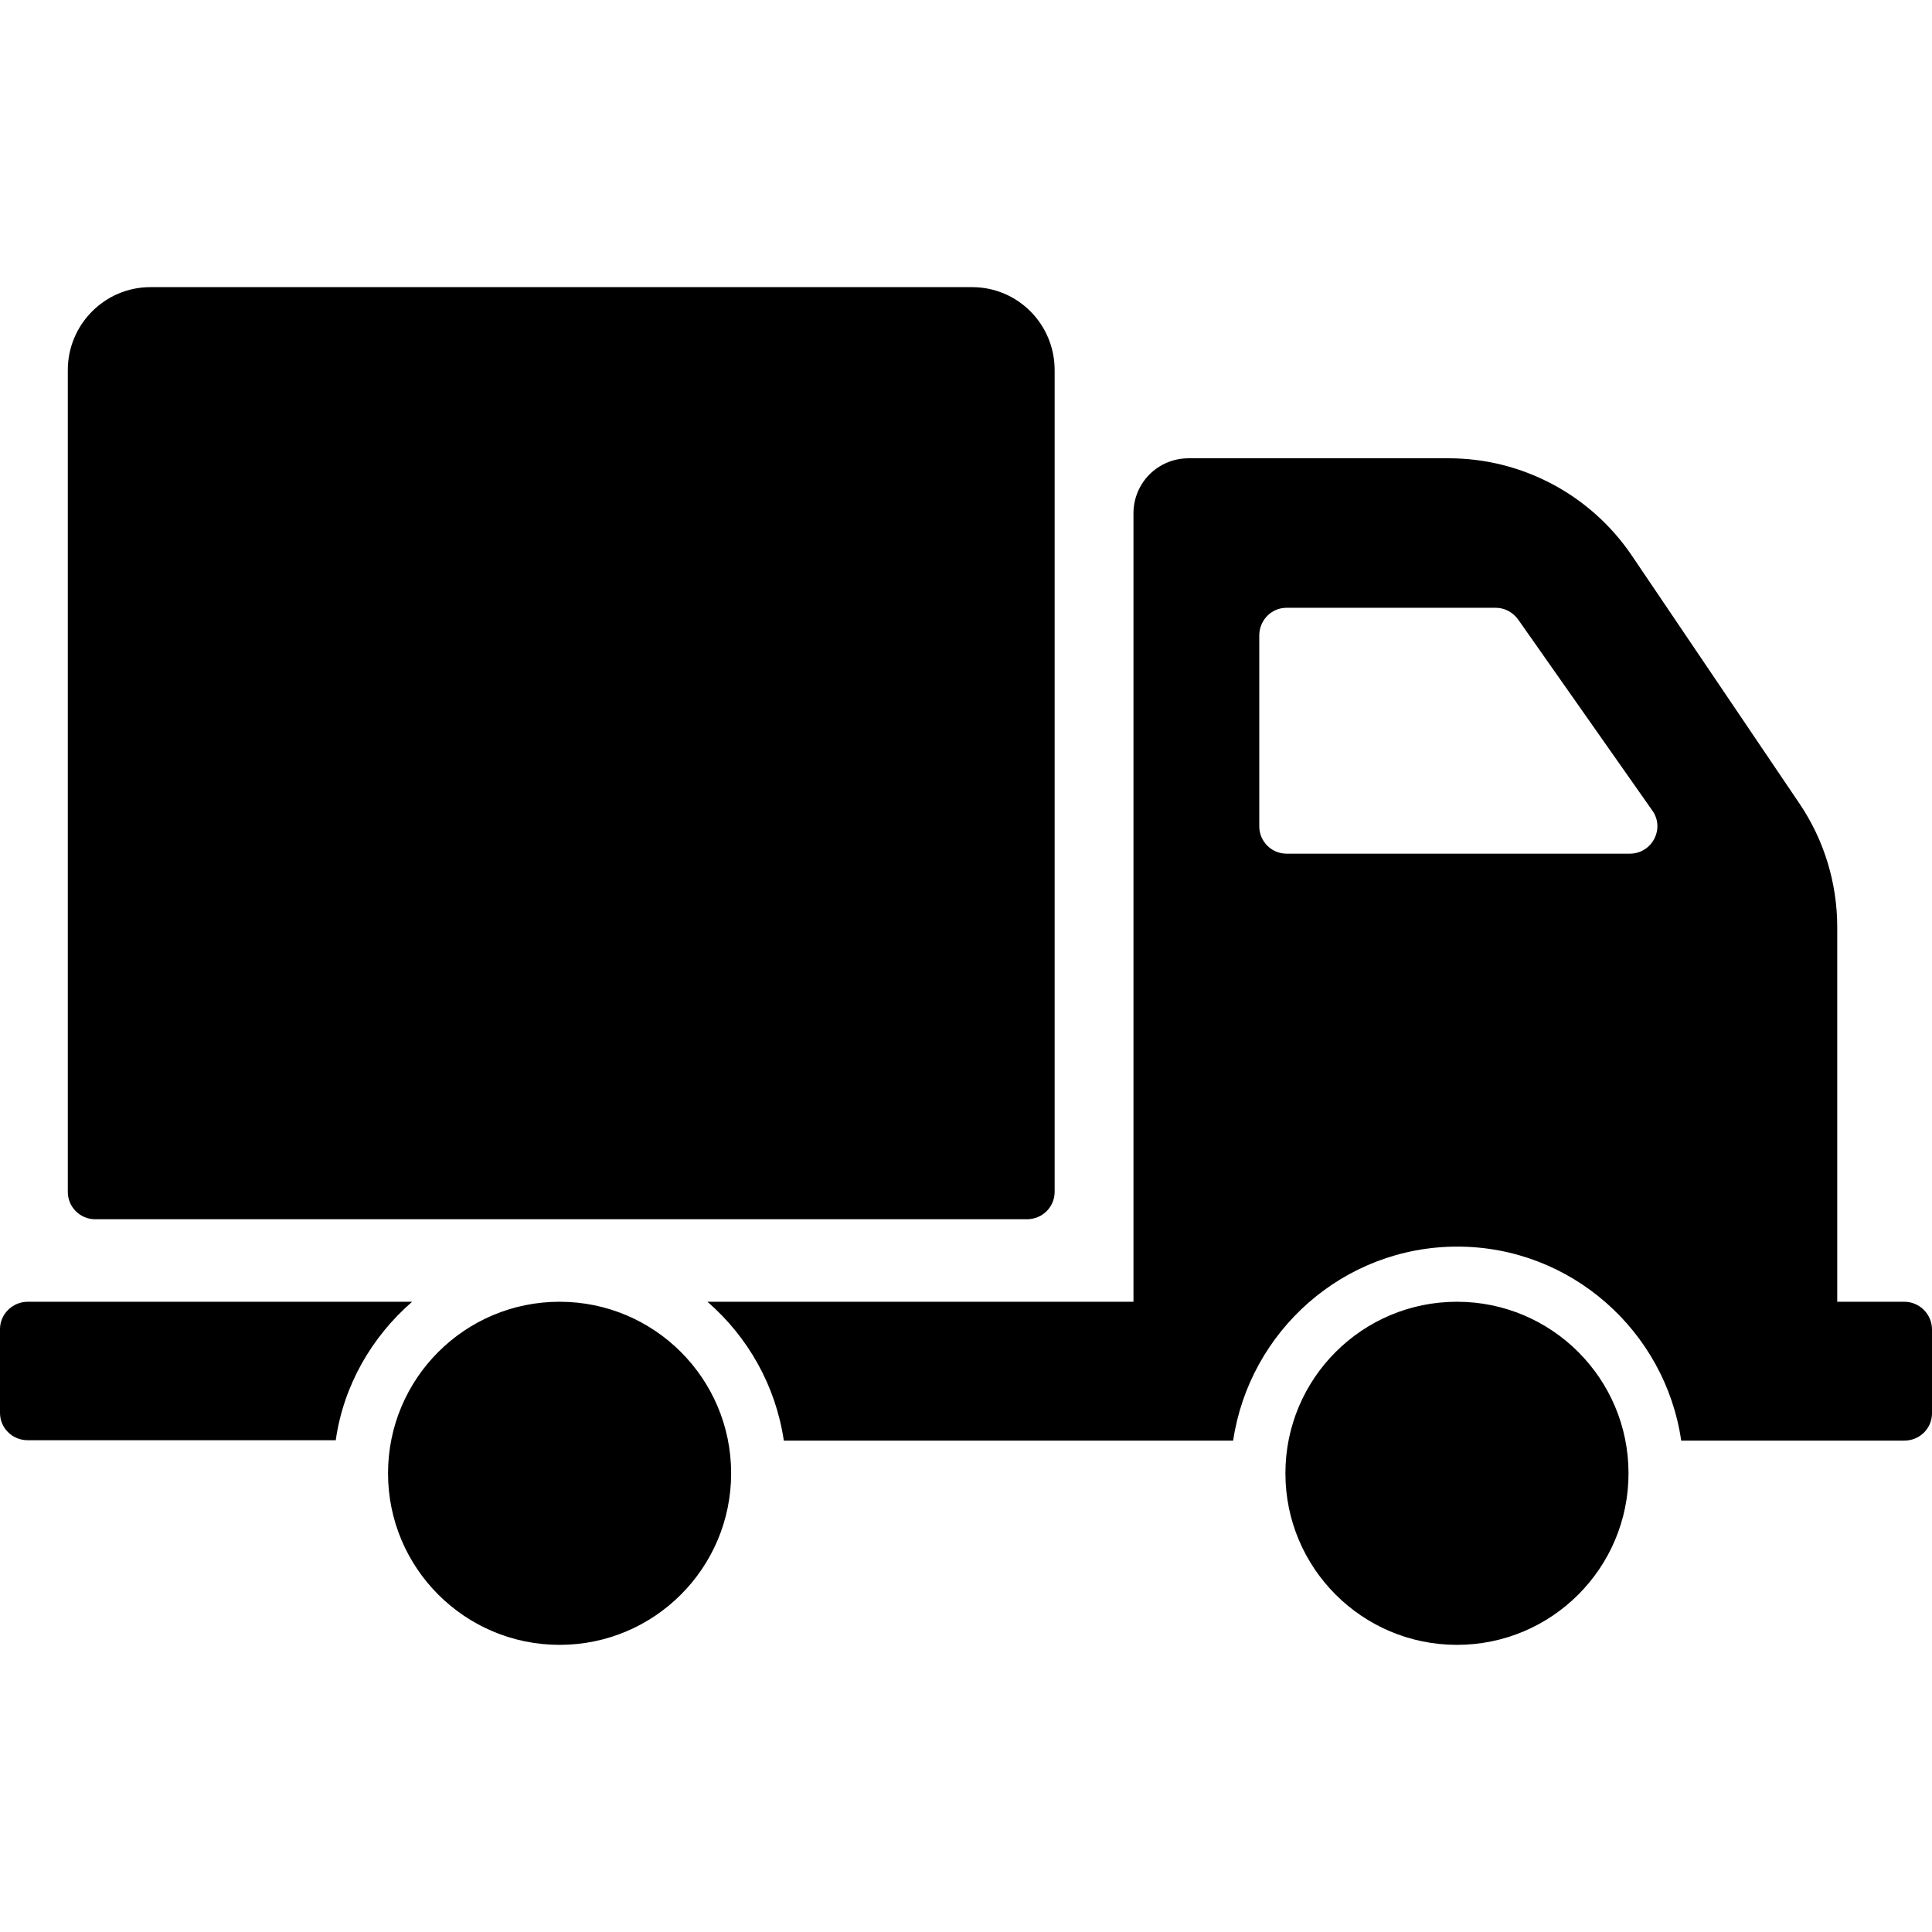
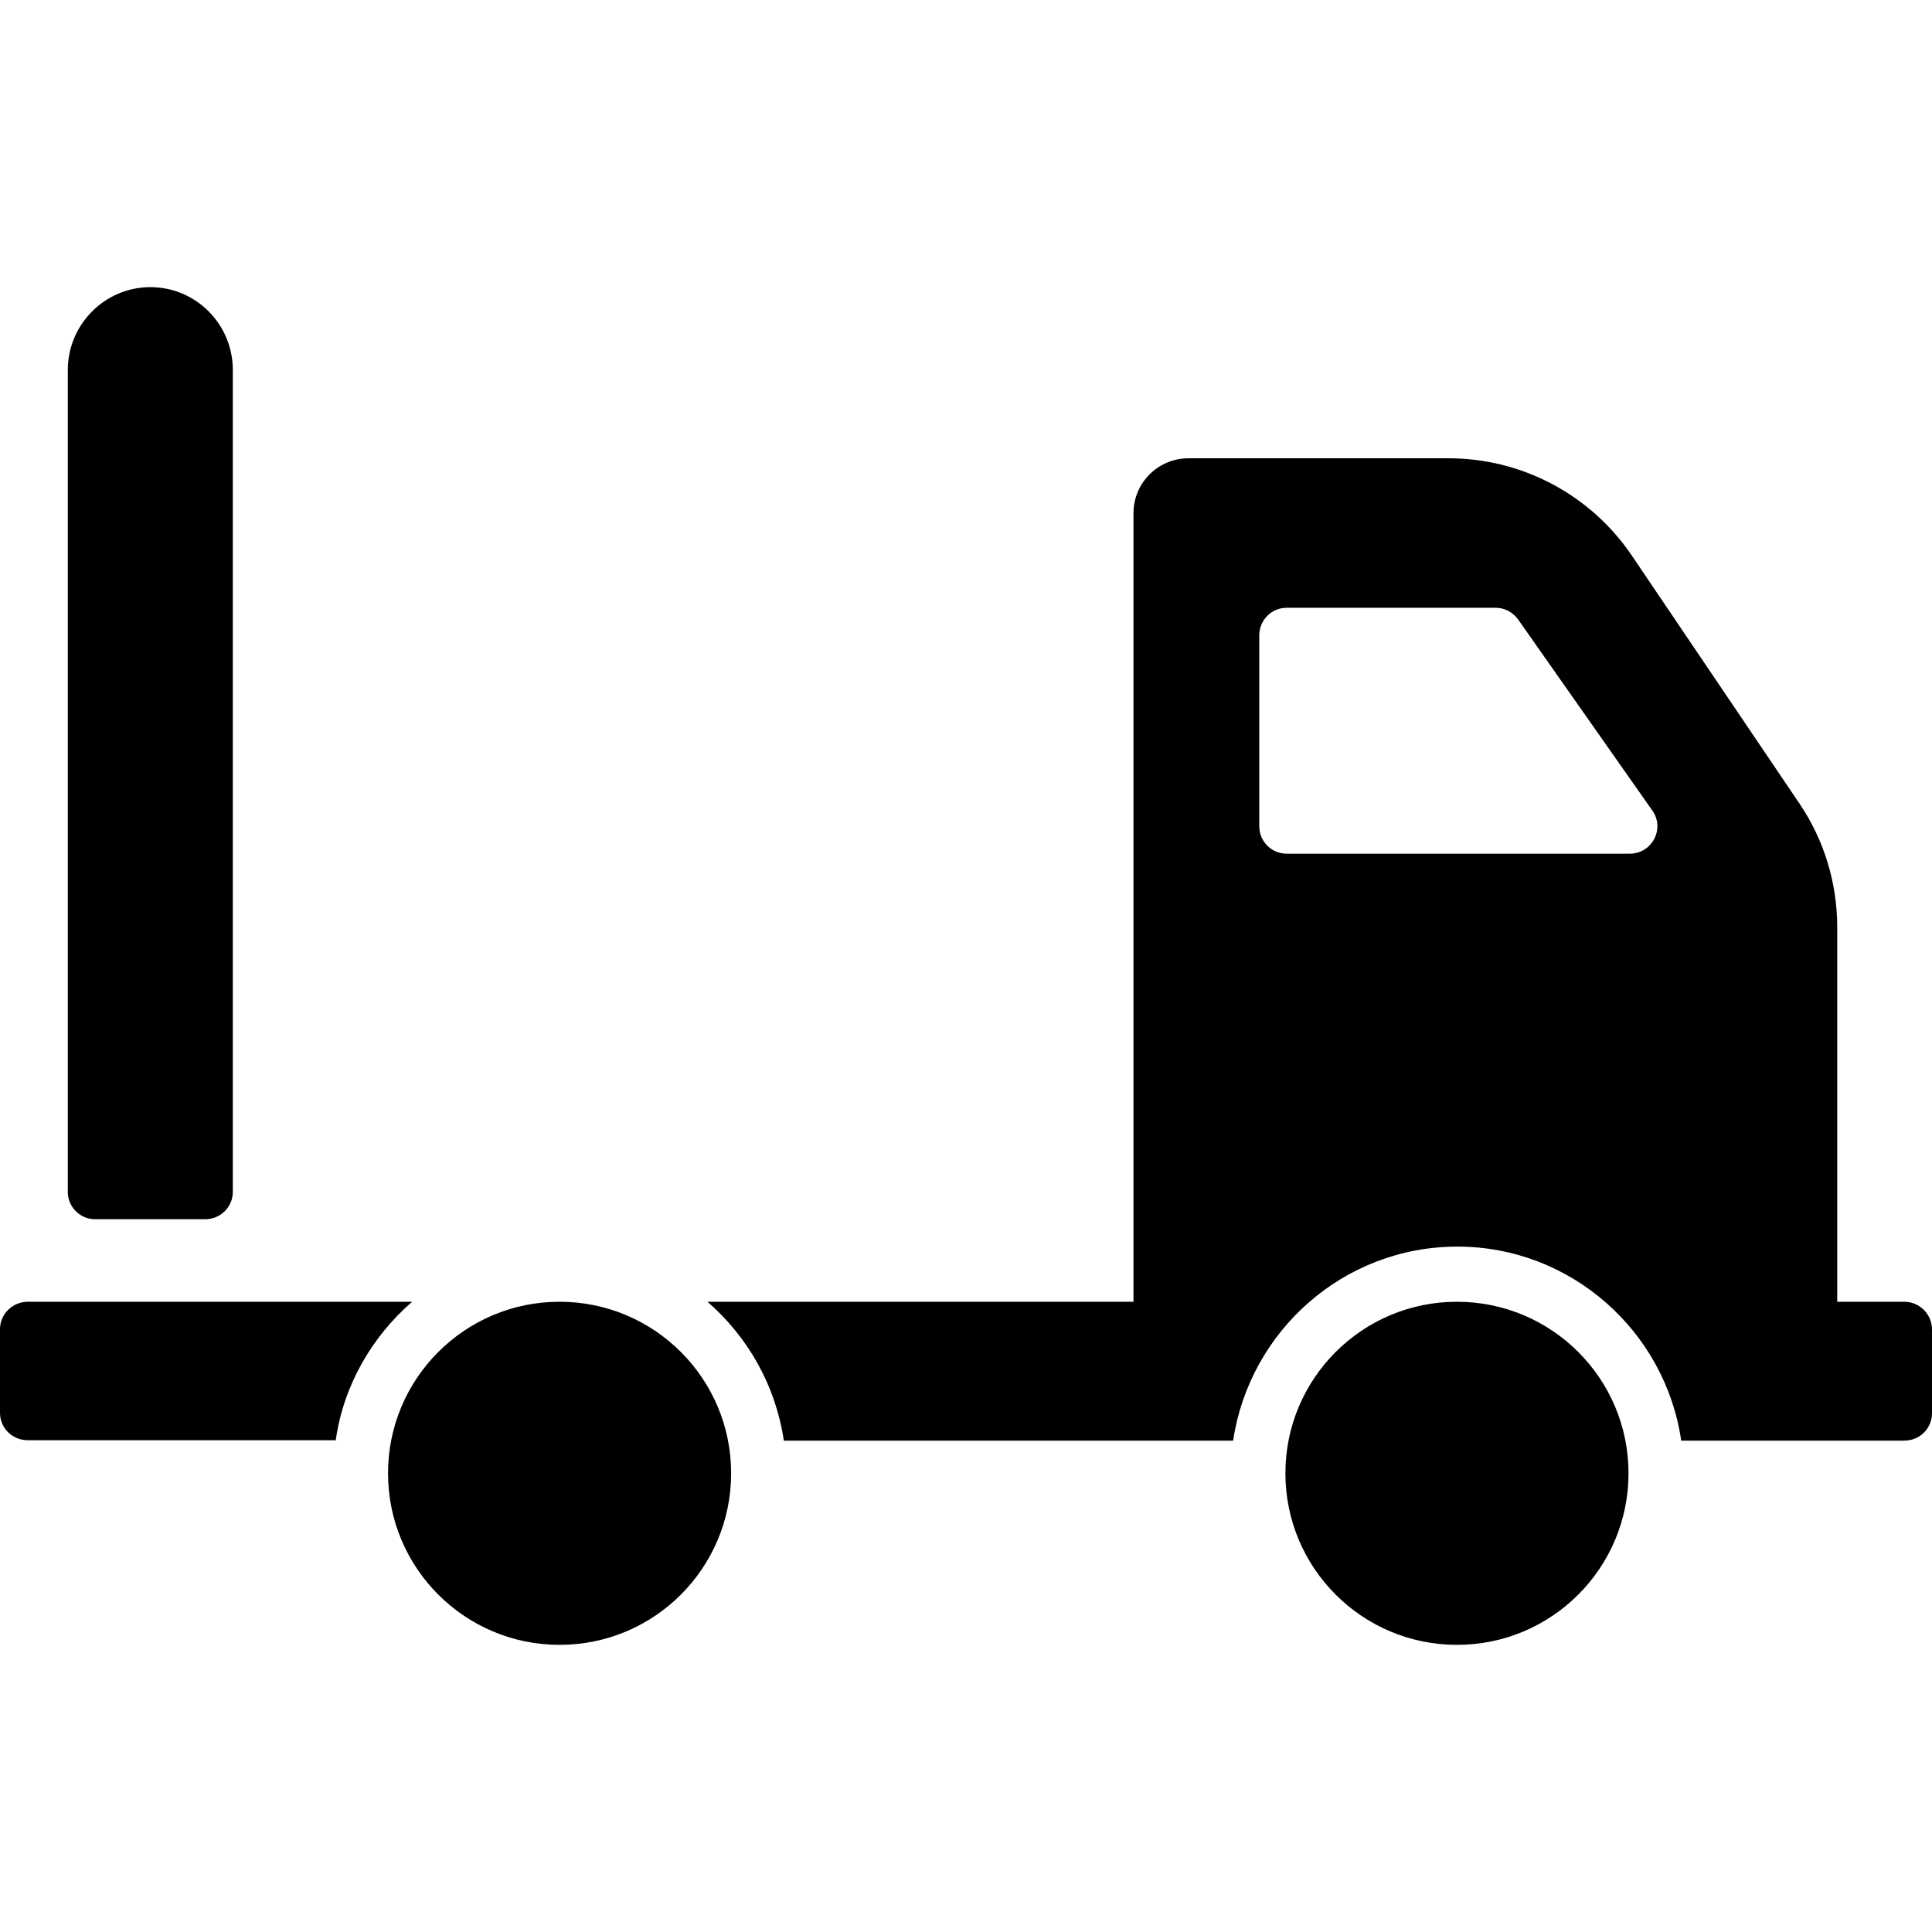
<svg xmlns="http://www.w3.org/2000/svg" version="1.1" id="Layer_2" x="0px" y="0px" width="473px" height="473px" viewBox="0 -70.3 473 473" enable-background="new 0 -70.3 473 473" xml:space="preserve">
  <g>
    <g>
-       <path d="M16.6,221.5V20.3C16.6,9.1,25.7,0,36.8,0H238c11.2,0,20.2,9.1,20.2,20.3v201.2c0,3.7-3,6.7-6.8,6.7H23.3    C19.6,228.2,16.6,225.2,16.6,221.5L16.6,221.5z M179,290.4c0,23.2-18.8,42-42,42c-23.2,0-42-18.8-42-42c0-23.2,18.8-42,42-42    C160.2,248.4,179,267.2,179,290.4L179,290.4z M100.9,248.4H6.8c-3.7,0-6.8,3-6.8,6.7v20.5c0,3.7,3,6.7,6.8,6.7h75.4    C84.1,268.9,91,257,100.9,248.4L100.9,248.4z M398.7,290.4c0,23.2-18.8,42-42,42c-23.2,0-42-18.8-42-42c0-23.2,18.8-42,42-42    C379.9,248.4,398.7,267.2,398.7,290.4L398.7,290.4z M473,255.2v20.5c0,3.7-3,6.7-6.8,6.7h-54.6c-3.9-26.8-27-47.5-54.8-47.5    c-27.9,0-50.9,20.7-54.9,47.5h-110c-2-13.5-8.8-25.4-18.7-34h104.3V55.4c0-7.5,6-13.5,13.5-13.5h63.7c17.9,0,34.7,8.9,44.8,23.8    l41.1,60.8c6,8.9,9.2,19.4,9.2,30.2v91.7h16.4C470,248.4,473,251.5,473,255.2L473,255.2z M404.5,128.1l-32.8-46.7    c-1.3-1.8-3.3-2.9-5.5-2.9h-51.2c-3.7,0-6.7,3-6.7,6.8v46.7c0,3.7,3,6.7,6.7,6.7H399C404.5,138.7,407.7,132.5,404.5,128.1    L404.5,128.1z" />
+       <path d="M16.6,221.5V20.3C16.6,9.1,25.7,0,36.8,0c11.2,0,20.2,9.1,20.2,20.3v201.2c0,3.7-3,6.7-6.8,6.7H23.3    C19.6,228.2,16.6,225.2,16.6,221.5L16.6,221.5z M179,290.4c0,23.2-18.8,42-42,42c-23.2,0-42-18.8-42-42c0-23.2,18.8-42,42-42    C160.2,248.4,179,267.2,179,290.4L179,290.4z M100.9,248.4H6.8c-3.7,0-6.8,3-6.8,6.7v20.5c0,3.7,3,6.7,6.8,6.7h75.4    C84.1,268.9,91,257,100.9,248.4L100.9,248.4z M398.7,290.4c0,23.2-18.8,42-42,42c-23.2,0-42-18.8-42-42c0-23.2,18.8-42,42-42    C379.9,248.4,398.7,267.2,398.7,290.4L398.7,290.4z M473,255.2v20.5c0,3.7-3,6.7-6.8,6.7h-54.6c-3.9-26.8-27-47.5-54.8-47.5    c-27.9,0-50.9,20.7-54.9,47.5h-110c-2-13.5-8.8-25.4-18.7-34h104.3V55.4c0-7.5,6-13.5,13.5-13.5h63.7c17.9,0,34.7,8.9,44.8,23.8    l41.1,60.8c6,8.9,9.2,19.4,9.2,30.2v91.7h16.4C470,248.4,473,251.5,473,255.2L473,255.2z M404.5,128.1l-32.8-46.7    c-1.3-1.8-3.3-2.9-5.5-2.9h-51.2c-3.7,0-6.7,3-6.7,6.8v46.7c0,3.7,3,6.7,6.7,6.7H399C404.5,138.7,407.7,132.5,404.5,128.1    L404.5,128.1z" />
    </g>
  </g>
</svg>